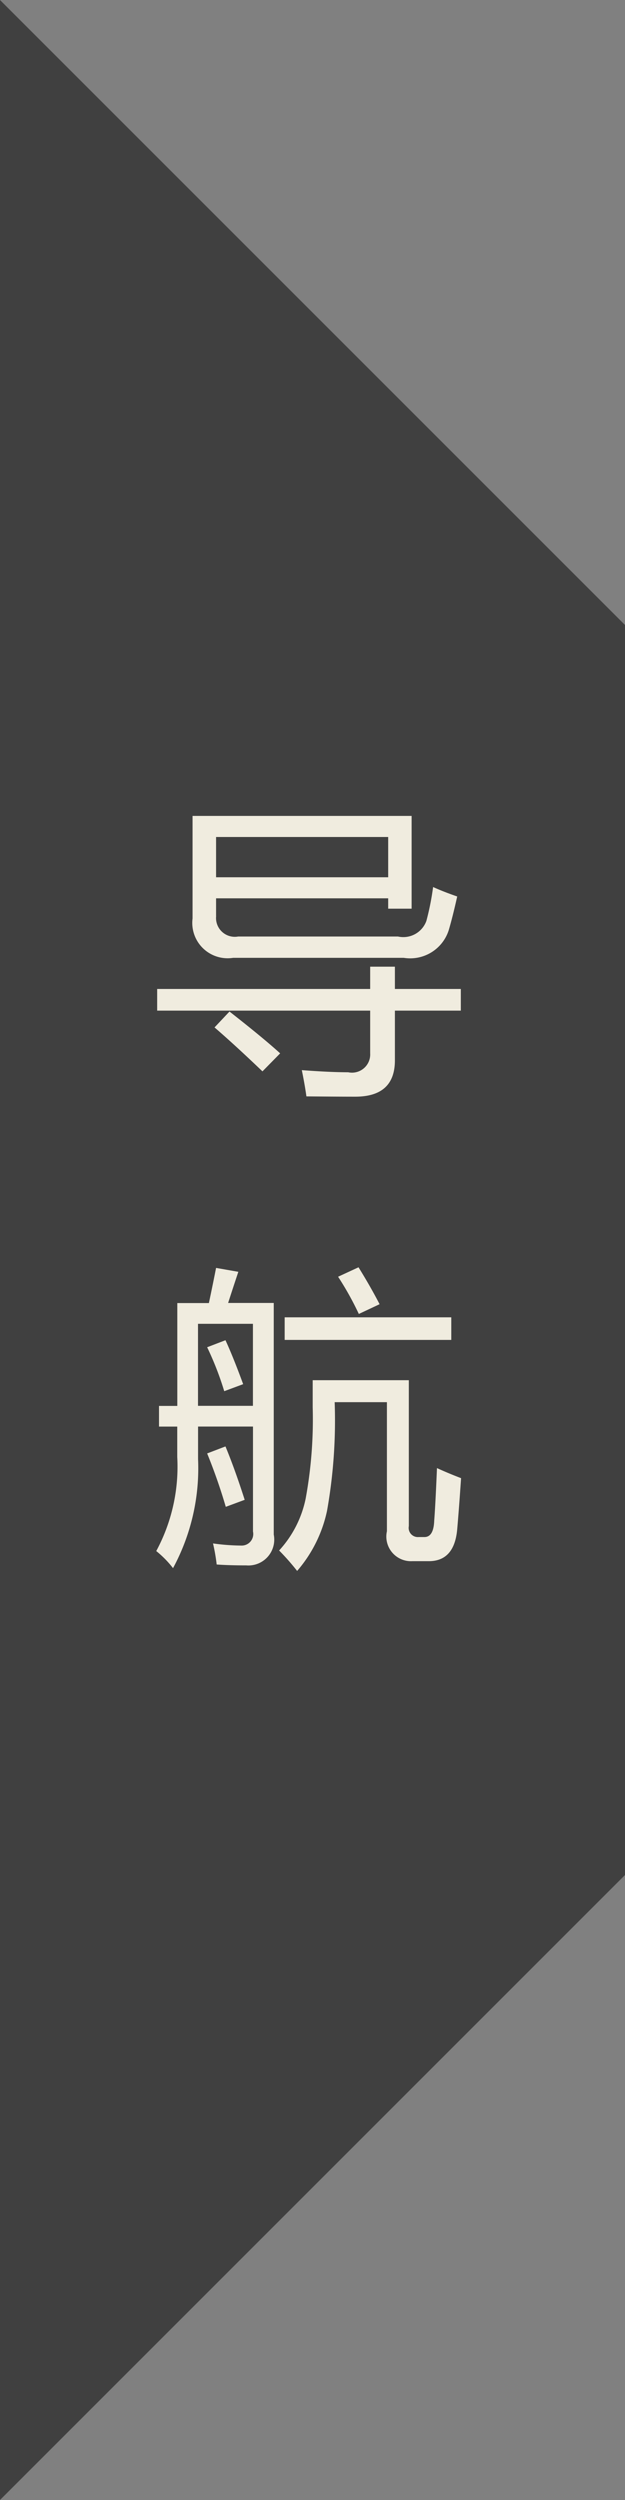
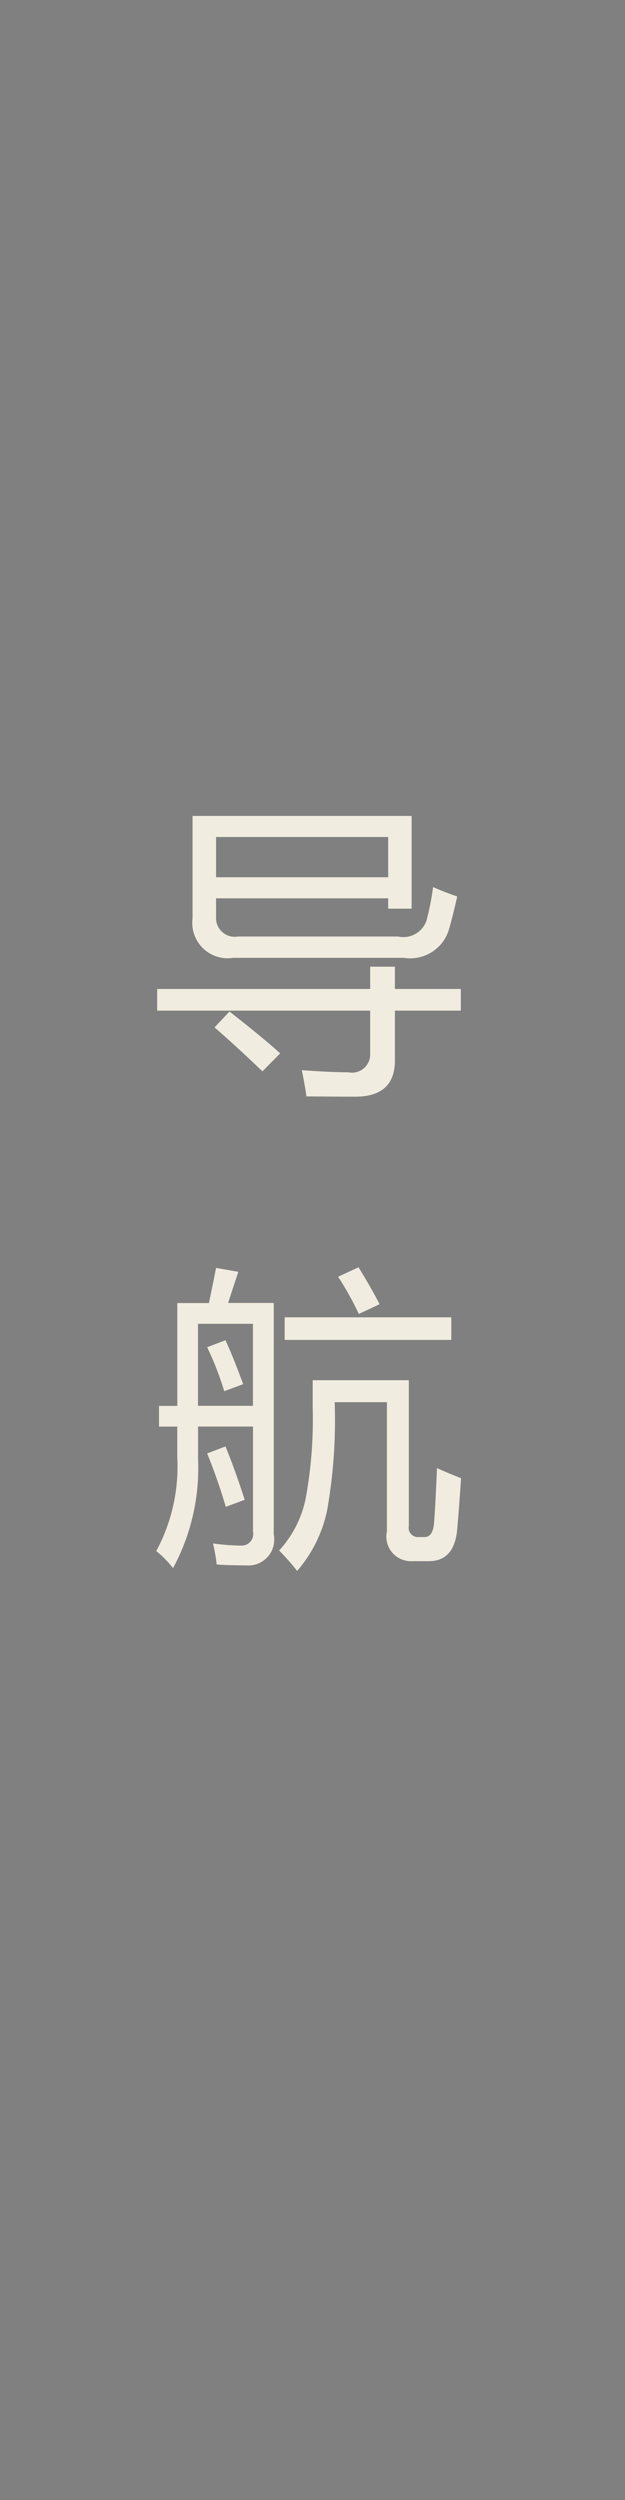
<svg xmlns="http://www.w3.org/2000/svg" id="组_1" data-name="组 1" width="32" height="128" viewBox="0 0 32 128">
  <rect x="0" y="0" width="32" height="128" fill="#808080" stroke="none" />
  <defs>
    <style>
      .cls-1, .cls-2 {
        fill-rule: evenodd;
      }

      .cls-1 {
        opacity: 0.5;
      }

      .cls-2 {
        fill: #f0ecdf;
      }
    </style>
  </defs>
-   <path id="矩形_3" data-name="矩形 3" class="cls-1" d="M341,202l32,32v64l-32,32V202Z" transform="translate(-341 -202)" />
  <path id="导_航" data-name="导 航" class="cls-2" d="M352.063,248.9v-0.906h8.812v0.531h1.2v-4.75H350.859v5.25a1.81,1.81,0,0,0,2.079,2.016h8.734a2.071,2.071,0,0,0,2.3-1.406q0.2-.672.437-1.735-0.719-.249-1.234-0.484a13.632,13.632,0,0,1-.344,1.734,1.255,1.255,0,0,1-1.453.8h-8.187a0.961,0.961,0,0,1-1.125-1.047h0Zm-3.016,4.844h10.906v2.188a0.932,0.932,0,0,1-1.125.968q-0.937,0-2.375-.109,0.156,0.765.235,1.344,1.734,0.015,2.5.015,2.031,0,2.031-1.859v-2.547h3.375v-1.109h-3.375v-1.141h-1.266v1.141H349.047v1.109Zm11.828-8.89v2.062h-8.812v-2.062h8.812Zm-6.437,12,0.906-.922q-0.859-.782-2.594-2.141l-0.766.813q1.016,0.874,2.454,2.25h0Zm-5.3,18.187h0.937V276.6A9.1,9.1,0,0,1,349,281.414a5.189,5.189,0,0,1,.859.875,10.75,10.75,0,0,0,1.282-5.578v-1.672h2.812v5.375a0.592,0.592,0,0,1-.609.719,10.68,10.68,0,0,1-1.438-.11,9.35,9.35,0,0,1,.188,1.079c0.416,0.031.922,0.046,1.515,0.046a1.324,1.324,0,0,0,1.407-1.578V268.711H352.68q0.249-.774.523-1.594l-1.14-.2q-0.165.844-.368,1.8h-1.617v5.266h-0.937v1.062Zm11.672-1.25V280.4a1.261,1.261,0,0,0,1.3,1.532h0.844q1.3,0,1.453-1.61,0.094-1.077.2-2.64-0.655-.251-1.234-0.516-0.078,1.875-.141,2.688-0.03.843-.5,0.843h-0.3a0.471,0.471,0,0,1-.5-0.562v-7.469h-4.922v1.391a22.443,22.443,0,0,1-.36,4.672,5.573,5.573,0,0,1-1.359,2.656,12.033,12.033,0,0,1,.922,1.047,6.884,6.884,0,0,0,1.531-3.078,26.426,26.426,0,0,0,.391-5.563h2.672Zm-6.86.188h-2.812v-4.2h2.812v4.2Zm1.625-3.375h8.531v-1.157h-8.531V270.6Zm-3.015,8.546,0.968-.359q-0.5-1.563-.984-2.734l-0.938.359a28.26,28.26,0,0,1,.954,2.734h0Zm6.812-9.875,1.063-.5q-0.469-.906-1.079-1.89l-1.046.484a15.473,15.473,0,0,1,1.062,1.906h0Zm-6.891,3.954,0.969-.36q-0.516-1.406-.906-2.25l-0.938.36a15.684,15.684,0,0,1,.875,2.25h0Z" transform="translate(-341 -202)" />
</svg>